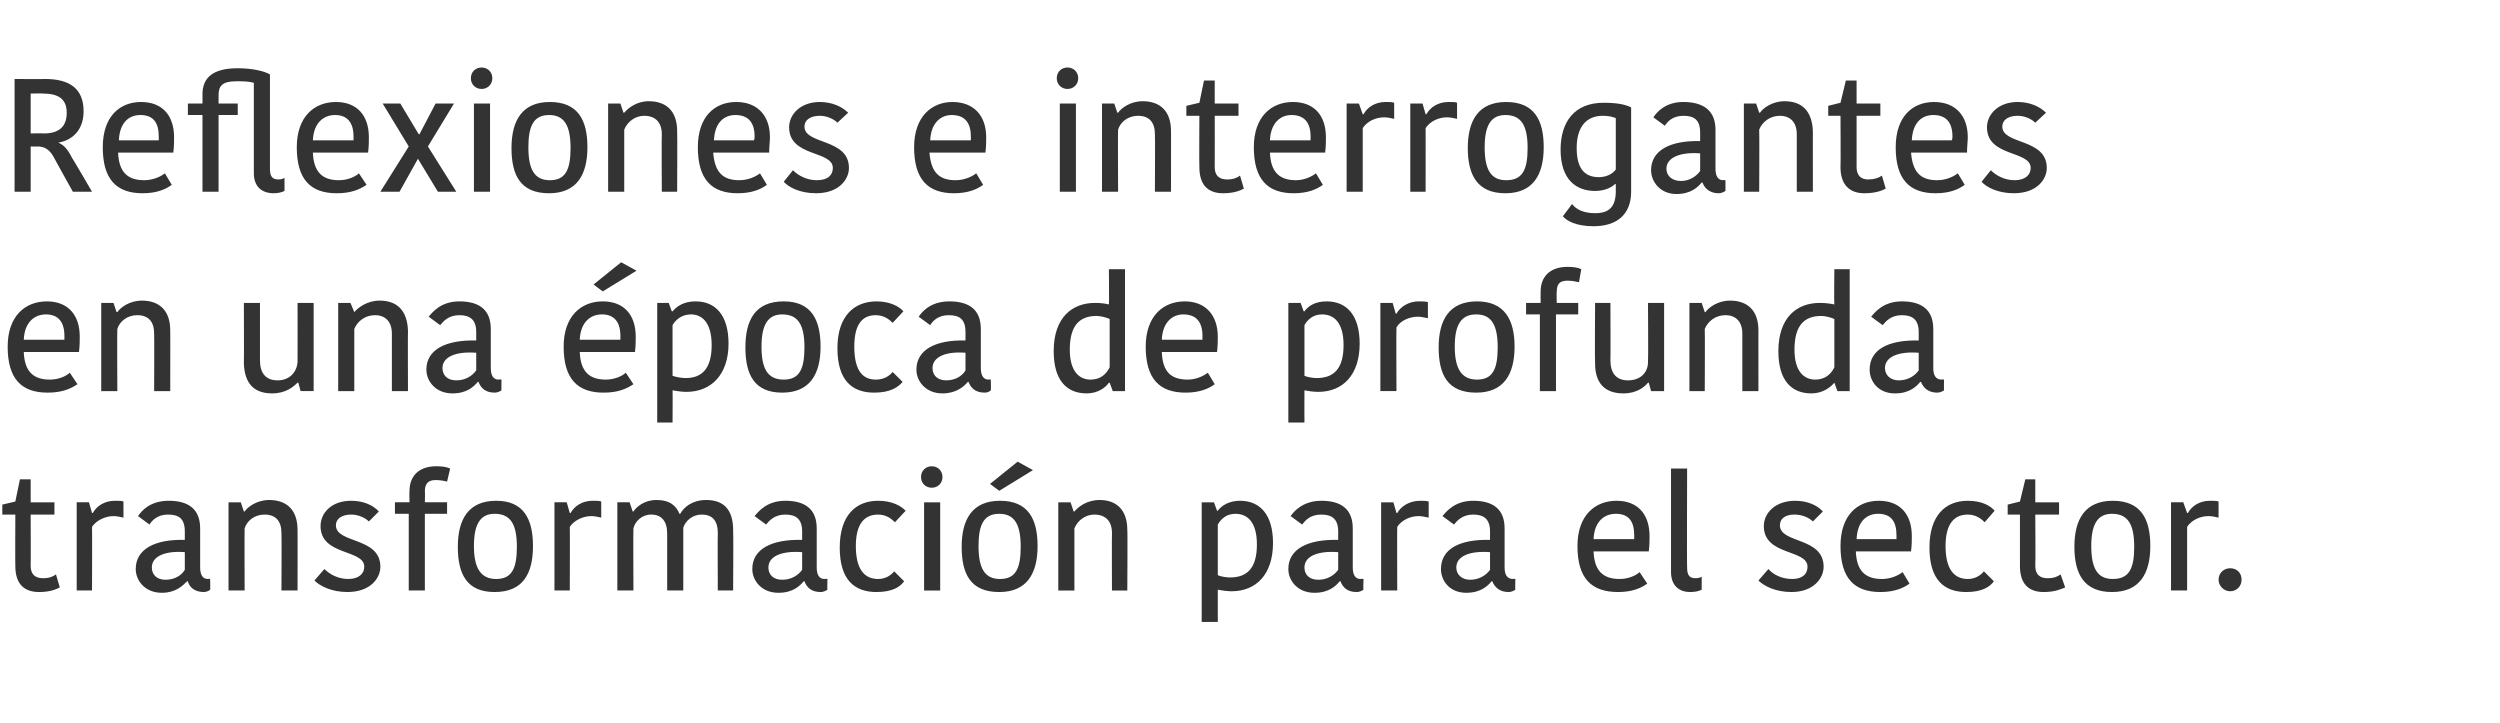
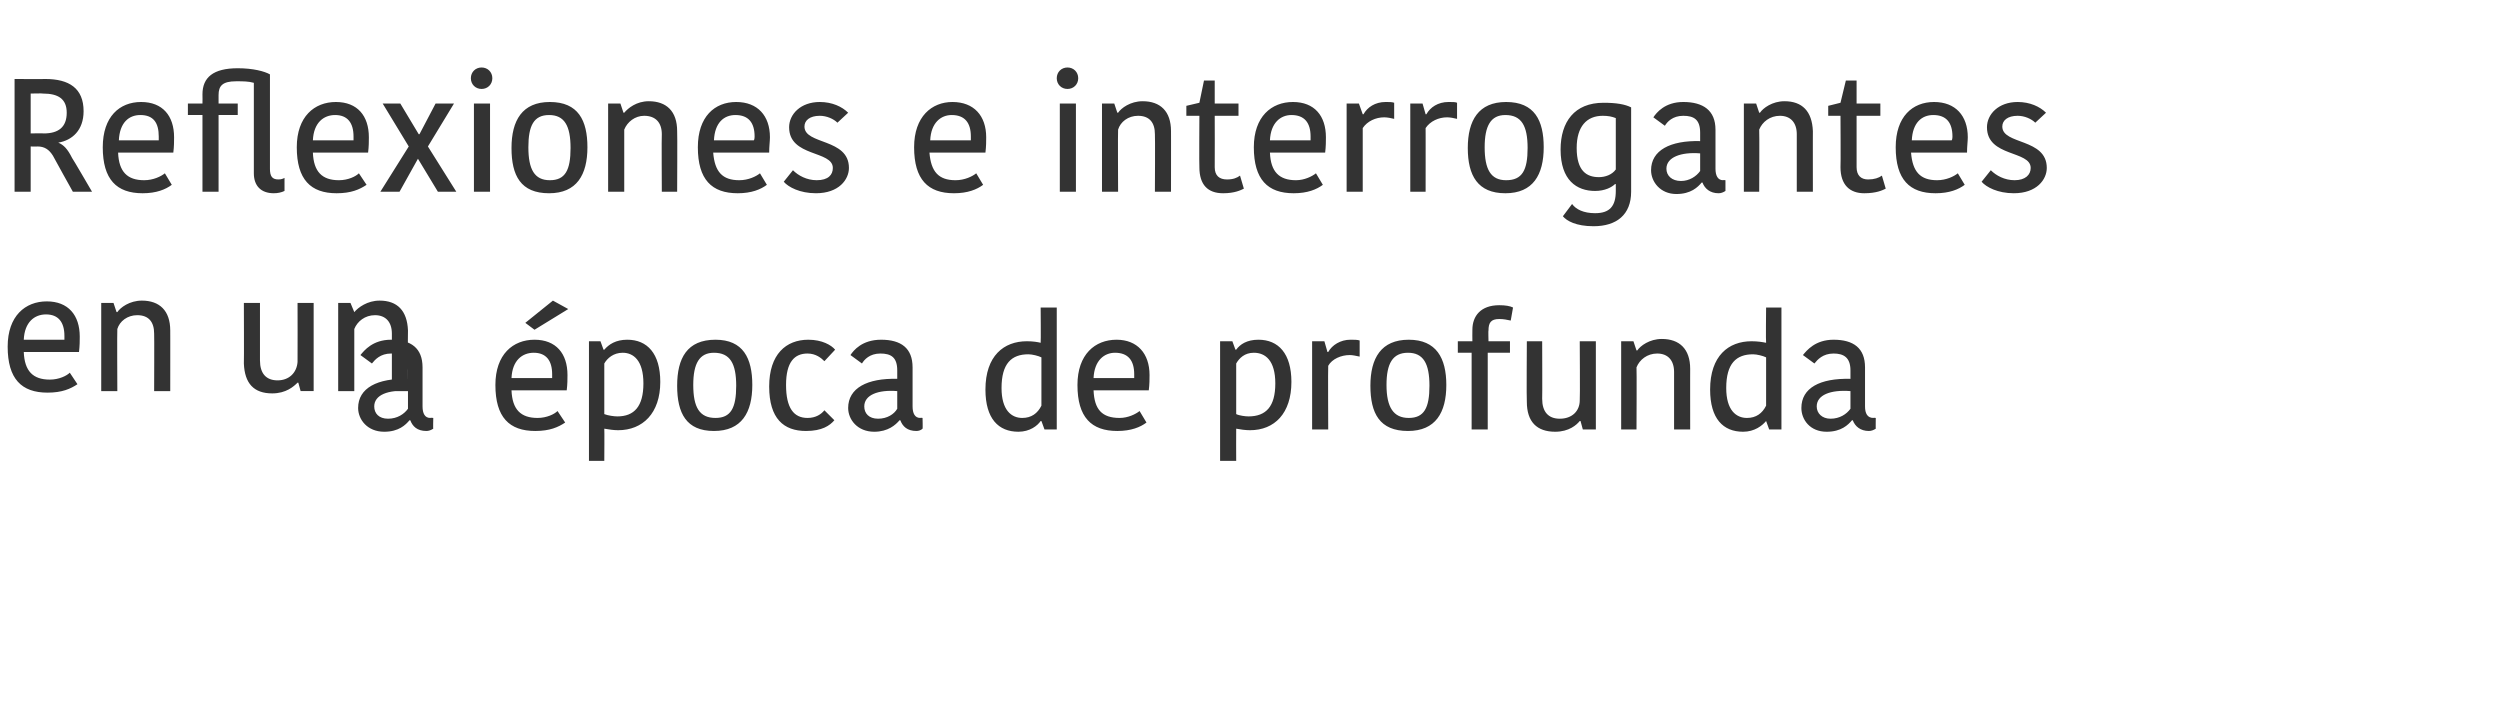
<svg xmlns="http://www.w3.org/2000/svg" version="1.1" width="326px" height="94.3px" viewBox="0 -3 326 94.3" style="top:-3px">
  <desc>Reflexiones e interrogantes en una poca de profunda transformaci n para el sector.</desc>
  <defs />
  <g id="Polygon284215">
-     <path d="m2 70.8c-.03-.01 0-6.7 0-6.7l-1.7 0l0-1.3l1.7-.4l.6-2.9l1.4 0l0 3l3.1 0l0 1.6l-3.1 0c0 0 .03 6.65 0 6.7c0 1.1.6 1.6 1.6 1.6c.8 0 1.3-.2 1.7-.5c0 0 .5 1.7.5 1.7c-.4.2-1.2.6-2.7.6c-2 0-3.1-1.1-3.1-3.4zm14.1-6.3c-.4-.1-.9-.2-1.3-.2c-1 0-2.2.5-2.8 1.4c.03-.03 0 8.3 0 8.3l-2 0l0-11.5l1.6 0l.4 1.4c0 0 .09.01.1 0c.5-.9 1.5-1.6 2.9-1.6c.5 0 .9 0 1.1.1c0 0 0 2.1 0 2.1zm8 4.5c-2.5-.2-4.3.5-4.3 2c0 .9.6 1.6 1.8 1.6c1.2 0 2.1-.6 2.5-1.3c0 0 0-2.3 0-2.3zm2-3.1c0 0 0 5.1 0 5.1c0 .9.3 1.5 1 1.5c.02-.05.3 0 .3 0c0 0 .04 1.44 0 1.4c-.2.2-.6.3-.8.3c-1.2 0-1.9-.6-2.1-1.4c0 0-.1 0-.1 0c-.6.6-1.5 1.5-3.3 1.5c-2.2 0-3.4-1.6-3.4-3.1c0-2.6 2.5-3.9 6.4-3.8c0 0 0-1.1 0-1.1c0-1.7-.8-2.2-2.2-2.2c-1.4 0-2.1.8-2.4 1.3c0 0-1.5-1.1-1.5-1.1c.4-.6 1.5-2 4-2c2.6 0 4.1 1.1 4.1 3.6zm12.7 8.1l-2.1 0c0 0 .04-7.47 0-7.5c0-1.5-.7-2.4-2.2-2.4c-1.3 0-2.3.8-2.6 1.8c-.03.02 0 8.1 0 8.1l-2.1 0l0-11.5l1.6 0l.4 1.2c0 0 .09-.02.1 0c.4-.6 1.6-1.5 3.2-1.5c2.3 0 3.7 1.3 3.7 3.9c.02-.03 0 7.9 0 7.9zm3-8.4c0-1.7 1.4-3.3 4-3.3c1.6 0 2.9.6 3.6 1.4c0 0-1.3 1.3-1.3 1.3c-.5-.5-1.4-.9-2.3-.9c-1.3 0-2 .6-2 1.4c0 2.4 5.8 1.5 5.8 5.4c0 1.5-1.3 3.3-4.3 3.3c-2.1 0-3.6-.8-4.3-1.5c0 0 1.3-1.5 1.3-1.5c.7.7 1.8 1.3 3.1 1.3c1.4 0 2.1-.7 2.1-1.6c0-2.3-5.7-1.4-5.7-5.3zm16.5-5.8c-.4-.1-.9-.2-1.5-.2c-1 0-1.4.5-1.4 1.5c.04-.05 0 1.4 0 1.4l2.9 0l0 1.5l-2.9 0l0 10l-2.1 0l0-10l-1.8 0l0-1.5l1.9 0c0 0-.04-1.47 0-1.5c0-1.8 1.1-3.2 3.5-3.2c.8 0 1.4.1 1.8.3c0 0-.4 1.7-.4 1.7zm6.4 12.7c2 0 2.7-1.3 2.7-4.2c0-2.9-.8-4.3-2.9-4.3c-1.9 0-2.7 1.4-2.7 4.2c0 2.9.9 4.3 2.9 4.3zm-5-4.2c0-3.6 1.4-6 5-6c3.6 0 4.8 2.4 4.8 5.9c0 3.6-1.3 6-5 6c-3.6 0-4.8-2.3-4.8-5.9zm18.7-3.8c-.4-.1-.9-.2-1.3-.2c-1 0-2.2.5-2.8 1.4c.03-.03 0 8.3 0 8.3l-2 0l0-11.5l1.6 0l.4 1.4c0 0 .1.01.1 0c.5-.9 1.5-1.6 2.9-1.6c.5 0 .9 0 1.1.1c0 0 0 2.1 0 2.1zm13.7-2.3c2.3 0 3.5 1.3 3.5 3.9c.05-.01 0 7.9 0 7.9l-2 0c0 0-.03-7.51 0-7.5c0-1.7-.8-2.4-2.1-2.4c-1.2 0-2.1.8-2.4 1.7c-.01 0 0 8.2 0 8.2l-2.1 0c0 0 .01-7.36 0-7.4c0-1.6-.7-2.5-2.1-2.5c-1.2 0-2.1.9-2.3 1.8c-.04.02 0 8.1 0 8.1l-2.1 0l0-11.5l1.6 0l.4 1.2c0 0 .1-.02.1 0c.4-.6 1.4-1.5 3-1.5c1.8 0 2.6.8 3 1.8c0 0 .1 0 .1 0c.5-.9 1.6-1.8 3.4-1.8zm12.5 6.8c-2.6-.2-4.4.5-4.4 2c0 .9.6 1.6 1.8 1.6c1.2 0 2.1-.6 2.6-1.3c0 0 0-2.3 0-2.3zm1.9-3.1c0 0 0 5.1 0 5.1c0 .9.3 1.5 1 1.5c.05-.05.4 0 .4 0c0 0-.04 1.44 0 1.4c-.3.2-.6.3-.9.3c-1.2 0-1.8-.6-2.1-1.4c0 0-.1 0-.1 0c-.5.6-1.4 1.5-3.3 1.5c-2.2 0-3.4-1.6-3.4-3.1c0-2.6 2.5-3.9 6.5-3.8c0 0 0-1.1 0-1.1c0-1.7-.9-2.2-2.2-2.2c-1.4 0-2.1.8-2.5 1.3c0 0-1.5-1.1-1.5-1.1c.5-.6 1.6-2 4-2c2.6 0 4.1 1.1 4.1 3.6zm8-3.6c1.9 0 3 .7 3.6 1.3c0 0-1.4 1.5-1.4 1.5c-.4-.4-1.1-1-2.2-1c-1.7 0-2.9 1.1-2.9 4.1c0 3 1.1 4.3 2.9 4.3c1 0 1.7-.5 2.1-1c0 0 1.3 1.3 1.3 1.3c-.5.7-1.5 1.4-3.6 1.4c-2.9 0-4.8-1.6-4.8-5.8c0-4.2 2.1-6.1 5-6.1zm6 .2l2.1 0l0 11.5l-2.1 0l0-11.5zm1-4.7c.8 0 1.4.6 1.4 1.4c0 .8-.6 1.4-1.4 1.4c-.8 0-1.4-.6-1.4-1.4c0-.8.6-1.4 1.4-1.4zm8.9 14.7c2 0 2.7-1.3 2.7-4.2c0-2.9-.8-4.3-2.8-4.3c-2 0-2.7 1.4-2.7 4.2c0 2.9.8 4.3 2.8 4.3zm-5-4.2c0-3.6 1.4-6 5-6c3.7 0 4.9 2.4 4.9 5.9c0 3.6-1.4 6-5 6c-3.7 0-4.9-2.3-4.9-5.9zm4.9-7.3l-1.2-.9l3.6-2.9l2 1.1l-4.4 2.7zm16.7 13l-2 0c0 0-.03-7.47 0-7.5c0-1.5-.8-2.4-2.3-2.4c-1.2 0-2.2.8-2.6 1.8c0 .02 0 8.1 0 8.1l-2.1 0l0-11.5l1.6 0l.4 1.2c0 0 .12-.02.1 0c.5-.6 1.6-1.5 3.3-1.5c2.2 0 3.6 1.3 3.6 3.9c.05-.03 0 7.9 0 7.9zm13.6.1c-.6 0-1.2-.1-1.8-.2c-.01 0 0 4.2 0 4.2l-2.1 0l0-15.6l1.6 0l.4 1.1c0 0 .09.01.1 0c.5-.7 1.5-1.3 2.9-1.3c2.6 0 4.3 1.8 4.3 5.5c0 4.1-2.2 6.3-5.4 6.3zm-.2-1.8c2.3 0 3.5-1.3 3.5-4.3c0-3-1.3-4-2.8-4c-1.2 0-1.9.7-2.3 1.4c0 0 0 6.6 0 6.6c.4.2 1.2.3 1.6.3zm14.1-3.3c-2.6-.2-4.4.5-4.4 2c0 .9.6 1.6 1.8 1.6c1.2 0 2.1-.6 2.6-1.3c0 0 0-2.3 0-2.3zm1.9-3.1c0 0 0 5.1 0 5.1c0 .9.3 1.5 1 1.5c.04-.05.4 0 .4 0c0 0-.05 1.44 0 1.4c-.3.2-.6.3-.9.3c-1.2 0-1.8-.6-2.1-1.4c0 0-.1 0-.1 0c-.5.6-1.4 1.5-3.3 1.5c-2.2 0-3.4-1.6-3.4-3.1c0-2.6 2.5-3.9 6.5-3.8c0 0 0-1.1 0-1.1c0-1.7-.9-2.2-2.2-2.2c-1.5 0-2.1.8-2.5 1.3c0 0-1.5-1.1-1.5-1.1c.4-.6 1.6-2 4-2c2.6 0 4.1 1.1 4.1 3.6zm9.9-1.4c-.5-.1-.9-.2-1.3-.2c-1.1 0-2.2.5-2.8 1.4c-.03-.03 0 8.3 0 8.3l-2.1 0l0-11.5l1.6 0l.4 1.4c0 0 .13.01.1 0c.5-.9 1.6-1.6 3-1.6c.4 0 .8 0 1.1.1c0 0 0 2.1 0 2.1zm8 4.5c-2.6-.2-4.4.5-4.4 2c0 .9.7 1.6 1.8 1.6c1.2 0 2.1-.6 2.6-1.3c0 0 0-2.3 0-2.3zm1.9-3.1c0 0 0 5.1 0 5.1c0 .9.3 1.5 1.1 1.5c-.04-.05.3 0 .3 0c0 0-.03 1.44 0 1.4c-.3.2-.6.3-.9.3c-1.1 0-1.8-.6-2.1-1.4c0 0-.1 0-.1 0c-.5.6-1.4 1.5-3.3 1.5c-2.2 0-3.3-1.6-3.3-3.1c0-2.6 2.4-3.9 6.4-3.8c0 0 0-1.1 0-1.1c0-1.7-.9-2.2-2.2-2.2c-1.4 0-2.1.8-2.5 1.3c0 0-1.5-1.1-1.5-1.1c.5-.6 1.6-2 4-2c2.6 0 4.1 1.1 4.1 3.6zm18.6 7.2c-.8.6-2 1.1-3.8 1.1c-3.5 0-5.3-1.8-5.3-6c0-4 2.3-5.9 5.1-5.9c2.8 0 4.3 1.8 4.3 4.6c0 .5 0 1.2-.1 2c0 0-7.2 0-7.2 0c.1 2.5 1.2 3.6 3.4 3.6c1.2 0 2.2-.5 2.6-.9c0 0 1 1.5 1 1.5zm-7-5.8c0 0 5.3 0 5.3 0c0-.1 0-.5 0-.5c0-1.8-.7-2.8-2.4-2.8c-1.5 0-2.8 1-2.9 3.3zm12.2-9.2c0 0-.04 12.95 0 12.9c0 1 .3 1.4 1.1 1.4c.4 0 .6-.1.8-.2c0 0 0 1.7 0 1.7c-.4.2-.9.3-1.5.3c-1.6 0-2.5-1-2.5-2.6c0-.01 0-13.5 0-13.5l2.1 0zm10 7.5c0-1.7 1.5-3.3 4.1-3.3c1.6 0 2.9.6 3.6 1.4c0 0-1.3 1.3-1.3 1.3c-.5-.5-1.4-.9-2.4-.9c-1.3 0-1.9.6-1.9 1.4c0 2.4 5.7 1.5 5.7 5.4c0 1.5-1.3 3.3-4.2 3.3c-2.1 0-3.6-.8-4.3-1.5c0 0 1.3-1.5 1.3-1.5c.6.7 1.7 1.3 3.1 1.3c1.4 0 2-.7 2-1.6c0-2.3-5.7-1.4-5.7-5.3zm19 7.5c-.8.6-2 1.1-3.8 1.1c-3.4 0-5.2-1.8-5.2-6c0-4 2.2-5.9 5-5.9c2.8 0 4.3 1.8 4.3 4.6c0 .5 0 1.2-.1 2c0 0-7.2 0-7.2 0c.1 2.5 1.2 3.6 3.4 3.6c1.2 0 2.2-.5 2.7-.9c0 0 .9 1.5.9 1.5zm-6.9-5.8c0 0 5.2 0 5.2 0c0-.1 0-.5 0-.5c0-1.8-.7-2.8-2.4-2.8c-1.5 0-2.7 1-2.8 3.3zm14.5-5c1.9 0 3 .7 3.5 1.3c0 0-1.3 1.5-1.3 1.5c-.4-.4-1.1-1-2.2-1c-1.7 0-2.9 1.1-2.9 4.1c0 3 1.1 4.3 2.9 4.3c1 0 1.7-.5 2.1-1c0 0 1.3 1.3 1.3 1.3c-.5.7-1.5 1.4-3.6 1.4c-2.9 0-4.8-1.6-4.8-5.8c0-4.2 2.1-6.1 5-6.1zm6.8 8.5c-.01-.01 0-6.7 0-6.7l-1.6 0l0-1.3l1.6-.4l.7-2.9l1.3 0l0 3l3.1 0l0 1.6l-3.1 0c0 0 .05 6.65 0 6.7c0 1.1.6 1.6 1.6 1.6c.8 0 1.3-.2 1.7-.5c0 0 .6 1.7.6 1.7c-.5.2-1.3.6-2.8.6c-2 0-3.1-1.1-3.1-3.4zm12.1 1.7c2.1 0 2.8-1.3 2.8-4.2c0-2.9-.8-4.3-2.9-4.3c-1.9 0-2.7 1.4-2.7 4.2c0 2.9.8 4.3 2.8 4.3zm-5-4.2c0-3.6 1.4-6 5-6c3.7 0 4.9 2.4 4.9 5.9c0 3.6-1.4 6-5 6c-3.6 0-4.9-2.3-4.9-5.9zm18.8-3.8c-.4-.1-.9-.2-1.3-.2c-1.1 0-2.2.5-2.8 1.4c0-.03 0 8.3 0 8.3l-2.1 0l0-11.5l1.6 0l.5 1.4c0 0 .07.01.1 0c.5-.9 1.5-1.6 2.9-1.6c.5 0 .8 0 1.1.1c0 0 0 2.1 0 2.1zm1.5 6.6c.9 0 1.5.6 1.5 1.5c0 .8-.6 1.5-1.5 1.5c-.8 0-1.5-.7-1.5-1.5c0-.9.7-1.5 1.5-1.5z" stroke="none" fill="#333333" />
-   </g>
+     </g>
  <g id="Polygon284214">
-     <path d="m10.1 47.1c-.9.6-2 1.1-3.9 1.1c-3.4 0-5.2-1.8-5.2-6c0-4 2.3-5.9 5.1-5.9c2.8 0 4.3 1.8 4.3 4.6c0 .5 0 1.2-.1 2c0 0-7.2 0-7.2 0c.1 2.5 1.2 3.6 3.4 3.6c1.2 0 2.2-.5 2.6-.9c0 0 1 1.5 1 1.5zm-7-5.8c0 0 5.3 0 5.3 0c0-.1 0-.5 0-.5c0-1.8-.8-2.8-2.4-2.8c-1.5 0-2.8 1-2.9 3.3zm19.1 6.7l-2.1 0c0 0 .03-7.47 0-7.5c0-1.5-.7-2.4-2.2-2.4c-1.3 0-2.3.8-2.6 1.8c-.04.02 0 8.1 0 8.1l-2.1 0l0-11.5l1.6 0l.4 1.2c0 0 .08-.02.1 0c.4-.6 1.6-1.5 3.2-1.5c2.3 0 3.7 1.3 3.7 3.9c.01-.03 0 7.9 0 7.9zm9.6-11.5l2.1 0c0 0 0 7.52 0 7.5c0 1.7.8 2.6 2.3 2.6c1.5 0 2.5-1 2.6-2.4c.02-.01 0-7.7 0-7.7l2.1 0l0 11.5l-1.7 0l-.3-1.1c0 0-.12-.01-.1 0c-.5.5-1.5 1.4-3.3 1.4c-2.4 0-3.6-1.3-3.7-3.9c.03-.05 0-7.9 0-7.9zm21.4 11.5l-2.1 0c0 0-.01-7.47 0-7.5c0-1.5-.8-2.4-2.2-2.4c-1.3 0-2.3.8-2.7 1.8c.01.02 0 8.1 0 8.1l-2.1 0l0-11.5l1.6 0l.5 1.2c0 0 .04-.02 0 0c.5-.6 1.7-1.5 3.3-1.5c2.3 0 3.6 1.3 3.7 3.9c-.03-.03 0 7.9 0 7.9zm8.9-5c-2.6-.2-4.4.5-4.4 2c0 .9.6 1.6 1.8 1.6c1.2 0 2.1-.6 2.6-1.3c0 0 0-2.3 0-2.3zm1.9-3.1c0 0 0 5.1 0 5.1c0 .9.3 1.5 1 1.5c.04-.05.4 0 .4 0c0 0-.04 1.44 0 1.4c-.3.2-.6.3-.9.3c-1.2 0-1.8-.6-2.1-1.4c0 0-.1 0-.1 0c-.5.6-1.4 1.5-3.3 1.5c-2.2 0-3.4-1.6-3.4-3.1c0-2.6 2.5-3.9 6.5-3.8c0 0 0-1.1 0-1.1c0-1.7-.9-2.2-2.2-2.2c-1.4 0-2.1.8-2.5 1.3c0 0-1.5-1.1-1.5-1.1c.5-.6 1.6-2 4-2c2.6 0 4.1 1.1 4.1 3.6zm18.6 7.2c-.9.6-2 1.1-3.9 1.1c-3.4 0-5.2-1.8-5.2-6c0-4 2.3-5.9 5.1-5.9c2.8 0 4.3 1.8 4.3 4.6c0 .5 0 1.2-.1 2c0 0-7.2 0-7.2 0c.1 2.5 1.2 3.6 3.4 3.6c1.2 0 2.2-.5 2.6-.9c0 0 1 1.5 1 1.5zm-7-5.8c0 0 5.3 0 5.3 0c0-.1 0-.5 0-.5c0-1.8-.8-2.8-2.4-2.8c-1.5 0-2.8 1-2.9 3.3zm3-6.3l-1.2-.9l3.6-2.9l2 1.1l-4.4 2.7zm10.9 13.1c-.6 0-1.2-.1-1.8-.2c.03 0 0 4.2 0 4.2l-2 0l0-15.6l1.5 0l.4 1.1c0 0 .13.01.1 0c.6-.7 1.5-1.3 3-1.3c2.6 0 4.3 1.8 4.3 5.5c0 4.1-2.3 6.3-5.5 6.3zm-.1-1.8c2.2 0 3.4-1.3 3.4-4.3c0-3-1.3-4-2.7-4c-1.2 0-2 .7-2.4 1.4c0 0 0 6.6 0 6.6c.5.2 1.3.3 1.7.3zm12.8.2c2 0 2.7-1.3 2.7-4.2c0-2.9-.8-4.3-2.9-4.3c-1.9 0-2.7 1.4-2.7 4.2c0 2.9.8 4.3 2.9 4.3zm-5-4.2c0-3.6 1.3-6 5-6c3.6 0 4.8 2.4 4.8 5.9c0 3.6-1.4 6-5 6c-3.6 0-4.8-2.3-4.8-5.9zm17.1-6c1.8 0 3 .7 3.5 1.3c0 0-1.4 1.5-1.4 1.5c-.4-.4-1.1-1-2.2-1c-1.7 0-2.8 1.1-2.8 4.1c0 3 1 4.3 2.8 4.3c1.1 0 1.8-.5 2.2-1c0 0 1.3 1.3 1.3 1.3c-.6.7-1.6 1.4-3.7 1.4c-2.9 0-4.8-1.6-4.8-5.8c0-4.2 2.2-6.1 5.1-6.1zm11.6 6.7c-2.5-.2-4.3.5-4.3 2c0 .9.6 1.6 1.8 1.6c1.2 0 2.1-.6 2.5-1.3c0 0 0-2.3 0-2.3zm2-3.1c0 0 0 5.1 0 5.1c0 .9.3 1.5 1 1.5c.03-.05.3 0 .3 0c0 0 .04 1.44 0 1.4c-.2.2-.5.3-.8.3c-1.2 0-1.8-.6-2.1-1.4c0 0-.1 0-.1 0c-.5.6-1.5 1.5-3.3 1.5c-2.2 0-3.4-1.6-3.4-3.1c0-2.6 2.5-3.9 6.4-3.8c0 0 0-1.1 0-1.1c0-1.7-.8-2.2-2.2-2.2c-1.4 0-2.1.8-2.4 1.3c0 0-1.5-1.1-1.5-1.1c.4-.6 1.5-2 4-2c2.6 0 4.1 1.1 4.1 3.6zm16.7-7.8l2.1 0l0 15.9l-1.6 0l-.4-1.1c0 0-.06.04-.1 0c-.4.6-1.4 1.4-2.9 1.4c-2.6 0-4.3-1.7-4.3-5.5c0-4.4 2.4-6.3 5.4-6.3c.8 0 1.4.1 1.8.2c.04-.01 0-4.6 0-4.6zm.1 12.8c0 0 0-6.3 0-6.3c-.4-.2-1.2-.4-1.7-.4c-2.2 0-3.5 1.2-3.5 4.4c0 2.9 1.3 3.9 2.7 3.9c1.2 0 2-.6 2.5-1.6zm13.7 2.2c-.8.6-2 1.1-3.8 1.1c-3.4 0-5.2-1.8-5.2-6c0-4 2.3-5.9 5.1-5.9c2.7 0 4.3 1.8 4.3 4.6c0 .5 0 1.2-.1 2c0 0-7.2 0-7.2 0c.1 2.5 1.1 3.6 3.4 3.6c1.1 0 2.1-.5 2.6-.9c0 0 .9 1.5.9 1.5zm-6.9-5.8c0 0 5.3 0 5.3 0c0-.1 0-.5 0-.5c0-1.8-.8-2.8-2.5-2.8c-1.4 0-2.7 1-2.8 3.3zm20.4 6.8c-.6 0-1.3-.1-1.8-.2c-.02 0 0 4.2 0 4.2l-2.1 0l0-15.6l1.6 0l.4 1.1c0 0 .08.01.1 0c.5-.7 1.4-1.3 2.9-1.3c2.6 0 4.3 1.8 4.3 5.5c0 4.1-2.2 6.3-5.4 6.3zm-.2-1.8c2.3 0 3.5-1.3 3.5-4.3c0-3-1.3-4-2.8-4c-1.2 0-1.9.7-2.3 1.4c0 0 0 6.6 0 6.6c.4.2 1.2.3 1.6.3zm14.5-7.8c-.5-.1-.9-.2-1.3-.2c-1.1 0-2.3.5-2.8 1.4c-.04-.03 0 8.3 0 8.3l-2.1 0l0-11.5l1.6 0l.4 1.4c0 0 .12.01.1 0c.5-.9 1.6-1.6 2.9-1.6c.5 0 .9 0 1.2.1c0 0 0 2.1 0 2.1zm6.4 8c2 0 2.7-1.3 2.7-4.2c0-2.9-.8-4.3-2.8-4.3c-2 0-2.8 1.4-2.8 4.2c0 2.9.9 4.3 2.9 4.3zm-5-4.2c0-3.6 1.4-6 5-6c3.6 0 4.9 2.4 4.9 5.9c0 3.6-1.4 6-5 6c-3.7 0-4.9-2.3-4.9-5.9zm18.3-8.5c-.5-.1-.9-.2-1.5-.2c-1.1 0-1.4.5-1.4 1.5c-.04-.05 0 1.4 0 1.4l2.8 0l0 1.5l-2.9 0l0 10l-2.1 0l0-10l-1.8 0l0-1.5l1.9 0c0 0-.02-1.47 0-1.5c0-1.8 1.1-3.2 3.5-3.2c.8 0 1.4.1 1.8.3c0 0-.3 1.7-.3 1.7zm2.1 2.7l2 0c0 0 .03 7.52 0 7.5c0 1.7.8 2.6 2.3 2.6c1.6 0 2.6-1 2.6-2.4c.05-.01 0-7.7 0-7.7l2.1 0l0 11.5l-1.7 0l-.3-1.1c0 0-.1-.01-.1 0c-.4.5-1.4 1.4-3.2 1.4c-2.4 0-3.7-1.3-3.7-3.9c-.05-.05 0-7.9 0-7.9zm21.3 11.5l-2.1 0c0 0 .01-7.47 0-7.5c0-1.5-.8-2.4-2.2-2.4c-1.3 0-2.3.8-2.7 1.8c.04.02 0 8.1 0 8.1l-2 0l0-11.5l1.6 0l.4 1.2c0 0 .06-.02.1 0c.4-.6 1.6-1.5 3.2-1.5c2.3 0 3.7 1.3 3.7 3.9c-.01-.03 0 7.9 0 7.9zm9.9-15.9l2 0l0 15.9l-1.6 0l-.4-1.1c0 0-.05.04 0 0c-.5.6-1.5 1.4-3 1.4c-2.6 0-4.3-1.7-4.3-5.5c0-4.4 2.4-6.3 5.4-6.3c.8 0 1.4.1 1.9.2c-.05-.01 0-4.6 0-4.6zm0 12.8c0 0 0-6.3 0-6.3c-.4-.2-1.2-.4-1.7-.4c-2.2 0-3.5 1.2-3.5 4.4c0 2.9 1.3 3.9 2.7 3.9c1.2 0 2-.6 2.5-1.6zm11-1.9c-2.6-.2-4.4.5-4.4 2c0 .9.7 1.6 1.8 1.6c1.2 0 2.1-.6 2.6-1.3c0 0 0-2.3 0-2.3zm1.9-3.1c0 0 0 5.1 0 5.1c0 .9.3 1.5 1.1 1.5c-.04-.05.3 0 .3 0c0 0-.02 1.44 0 1.4c-.3.2-.6.3-.9.3c-1.1 0-1.8-.6-2.1-1.4c0 0-.1 0-.1 0c-.5.6-1.4 1.5-3.3 1.5c-2.2 0-3.3-1.6-3.3-3.1c0-2.6 2.4-3.9 6.4-3.8c0 0 0-1.1 0-1.1c0-1.7-.9-2.2-2.2-2.2c-1.4 0-2.1.8-2.5 1.3c0 0-1.5-1.1-1.5-1.1c.5-.6 1.6-2 4-2c2.6 0 4.1 1.1 4.1 3.6z" stroke="none" fill="#333333" />
+     <path d="m10.1 47.1c-.9.6-2 1.1-3.9 1.1c-3.4 0-5.2-1.8-5.2-6c0-4 2.3-5.9 5.1-5.9c2.8 0 4.3 1.8 4.3 4.6c0 .5 0 1.2-.1 2c0 0-7.2 0-7.2 0c.1 2.5 1.2 3.6 3.4 3.6c1.2 0 2.2-.5 2.6-.9c0 0 1 1.5 1 1.5zm-7-5.8c0 0 5.3 0 5.3 0c0-.1 0-.5 0-.5c0-1.8-.8-2.8-2.4-2.8c-1.5 0-2.8 1-2.9 3.3zm19.1 6.7l-2.1 0c0 0 .03-7.47 0-7.5c0-1.5-.7-2.4-2.2-2.4c-1.3 0-2.3.8-2.6 1.8c-.04.02 0 8.1 0 8.1l-2.1 0l0-11.5l1.6 0l.4 1.2c0 0 .08-.02.1 0c.4-.6 1.6-1.5 3.2-1.5c2.3 0 3.7 1.3 3.7 3.9c.01-.03 0 7.9 0 7.9zm9.6-11.5l2.1 0c0 0 0 7.52 0 7.5c0 1.7.8 2.6 2.3 2.6c1.5 0 2.5-1 2.6-2.4c.02-.01 0-7.7 0-7.7l2.1 0l0 11.5l-1.7 0l-.3-1.1c0 0-.12-.01-.1 0c-.5.5-1.5 1.4-3.3 1.4c-2.4 0-3.6-1.3-3.7-3.9c.03-.05 0-7.9 0-7.9zm21.4 11.5l-2.1 0c0 0-.01-7.47 0-7.5c0-1.5-.8-2.4-2.2-2.4c-1.3 0-2.3.8-2.7 1.8c.01.02 0 8.1 0 8.1l-2.1 0l0-11.5l1.6 0l.5 1.2c0 0 .04-.02 0 0c.5-.6 1.7-1.5 3.3-1.5c2.3 0 3.6 1.3 3.7 3.9c-.03-.03 0 7.9 0 7.9zc-2.6-.2-4.4.5-4.4 2c0 .9.6 1.6 1.8 1.6c1.2 0 2.1-.6 2.6-1.3c0 0 0-2.3 0-2.3zm1.9-3.1c0 0 0 5.1 0 5.1c0 .9.3 1.5 1 1.5c.04-.05.4 0 .4 0c0 0-.04 1.44 0 1.4c-.3.2-.6.3-.9.3c-1.2 0-1.8-.6-2.1-1.4c0 0-.1 0-.1 0c-.5.6-1.4 1.5-3.3 1.5c-2.2 0-3.4-1.6-3.4-3.1c0-2.6 2.5-3.9 6.5-3.8c0 0 0-1.1 0-1.1c0-1.7-.9-2.2-2.2-2.2c-1.4 0-2.1.8-2.5 1.3c0 0-1.5-1.1-1.5-1.1c.5-.6 1.6-2 4-2c2.6 0 4.1 1.1 4.1 3.6zm18.6 7.2c-.9.6-2 1.1-3.9 1.1c-3.4 0-5.2-1.8-5.2-6c0-4 2.3-5.9 5.1-5.9c2.8 0 4.3 1.8 4.3 4.6c0 .5 0 1.2-.1 2c0 0-7.2 0-7.2 0c.1 2.5 1.2 3.6 3.4 3.6c1.2 0 2.2-.5 2.6-.9c0 0 1 1.5 1 1.5zm-7-5.8c0 0 5.3 0 5.3 0c0-.1 0-.5 0-.5c0-1.8-.8-2.8-2.4-2.8c-1.5 0-2.8 1-2.9 3.3zm3-6.3l-1.2-.9l3.6-2.9l2 1.1l-4.4 2.7zm10.9 13.1c-.6 0-1.2-.1-1.8-.2c.03 0 0 4.2 0 4.2l-2 0l0-15.6l1.5 0l.4 1.1c0 0 .13.01.1 0c.6-.7 1.5-1.3 3-1.3c2.6 0 4.3 1.8 4.3 5.5c0 4.1-2.3 6.3-5.5 6.3zm-.1-1.8c2.2 0 3.4-1.3 3.4-4.3c0-3-1.3-4-2.7-4c-1.2 0-2 .7-2.4 1.4c0 0 0 6.6 0 6.6c.5.2 1.3.3 1.7.3zm12.8.2c2 0 2.7-1.3 2.7-4.2c0-2.9-.8-4.3-2.9-4.3c-1.9 0-2.7 1.4-2.7 4.2c0 2.9.8 4.3 2.9 4.3zm-5-4.2c0-3.6 1.3-6 5-6c3.6 0 4.8 2.4 4.8 5.9c0 3.6-1.4 6-5 6c-3.6 0-4.8-2.3-4.8-5.9zm17.1-6c1.8 0 3 .7 3.5 1.3c0 0-1.4 1.5-1.4 1.5c-.4-.4-1.1-1-2.2-1c-1.7 0-2.8 1.1-2.8 4.1c0 3 1 4.3 2.8 4.3c1.1 0 1.8-.5 2.2-1c0 0 1.3 1.3 1.3 1.3c-.6.7-1.6 1.4-3.7 1.4c-2.9 0-4.8-1.6-4.8-5.8c0-4.2 2.2-6.1 5.1-6.1zm11.6 6.7c-2.5-.2-4.3.5-4.3 2c0 .9.6 1.6 1.8 1.6c1.2 0 2.1-.6 2.5-1.3c0 0 0-2.3 0-2.3zm2-3.1c0 0 0 5.1 0 5.1c0 .9.3 1.5 1 1.5c.03-.05.3 0 .3 0c0 0 .04 1.44 0 1.4c-.2.2-.5.3-.8.3c-1.2 0-1.8-.6-2.1-1.4c0 0-.1 0-.1 0c-.5.6-1.5 1.5-3.3 1.5c-2.2 0-3.4-1.6-3.4-3.1c0-2.6 2.5-3.9 6.4-3.8c0 0 0-1.1 0-1.1c0-1.7-.8-2.2-2.2-2.2c-1.4 0-2.1.8-2.4 1.3c0 0-1.5-1.1-1.5-1.1c.4-.6 1.5-2 4-2c2.6 0 4.1 1.1 4.1 3.6zm16.7-7.8l2.1 0l0 15.9l-1.6 0l-.4-1.1c0 0-.06.04-.1 0c-.4.6-1.4 1.4-2.9 1.4c-2.6 0-4.3-1.7-4.3-5.5c0-4.4 2.4-6.3 5.4-6.3c.8 0 1.4.1 1.8.2c.04-.01 0-4.6 0-4.6zm.1 12.8c0 0 0-6.3 0-6.3c-.4-.2-1.2-.4-1.7-.4c-2.2 0-3.5 1.2-3.5 4.4c0 2.9 1.3 3.9 2.7 3.9c1.2 0 2-.6 2.5-1.6zm13.7 2.2c-.8.6-2 1.1-3.8 1.1c-3.4 0-5.2-1.8-5.2-6c0-4 2.3-5.9 5.1-5.9c2.7 0 4.3 1.8 4.3 4.6c0 .5 0 1.2-.1 2c0 0-7.2 0-7.2 0c.1 2.5 1.1 3.6 3.4 3.6c1.1 0 2.1-.5 2.6-.9c0 0 .9 1.5.9 1.5zm-6.9-5.8c0 0 5.3 0 5.3 0c0-.1 0-.5 0-.5c0-1.8-.8-2.8-2.5-2.8c-1.4 0-2.7 1-2.8 3.3zm20.4 6.8c-.6 0-1.3-.1-1.8-.2c-.02 0 0 4.2 0 4.2l-2.1 0l0-15.6l1.6 0l.4 1.1c0 0 .08.01.1 0c.5-.7 1.4-1.3 2.9-1.3c2.6 0 4.3 1.8 4.3 5.5c0 4.1-2.2 6.3-5.4 6.3zm-.2-1.8c2.3 0 3.5-1.3 3.5-4.3c0-3-1.3-4-2.8-4c-1.2 0-1.9.7-2.3 1.4c0 0 0 6.6 0 6.6c.4.2 1.2.3 1.6.3zm14.5-7.8c-.5-.1-.9-.2-1.3-.2c-1.1 0-2.3.5-2.8 1.4c-.04-.03 0 8.3 0 8.3l-2.1 0l0-11.5l1.6 0l.4 1.4c0 0 .12.01.1 0c.5-.9 1.6-1.6 2.9-1.6c.5 0 .9 0 1.2.1c0 0 0 2.1 0 2.1zm6.4 8c2 0 2.7-1.3 2.7-4.2c0-2.9-.8-4.3-2.8-4.3c-2 0-2.8 1.4-2.8 4.2c0 2.9.9 4.3 2.9 4.3zm-5-4.2c0-3.6 1.4-6 5-6c3.6 0 4.9 2.4 4.9 5.9c0 3.6-1.4 6-5 6c-3.7 0-4.9-2.3-4.9-5.9zm18.3-8.5c-.5-.1-.9-.2-1.5-.2c-1.1 0-1.4.5-1.4 1.5c-.04-.05 0 1.4 0 1.4l2.8 0l0 1.5l-2.9 0l0 10l-2.1 0l0-10l-1.8 0l0-1.5l1.9 0c0 0-.02-1.47 0-1.5c0-1.8 1.1-3.2 3.5-3.2c.8 0 1.4.1 1.8.3c0 0-.3 1.7-.3 1.7zm2.1 2.7l2 0c0 0 .03 7.52 0 7.5c0 1.7.8 2.6 2.3 2.6c1.6 0 2.6-1 2.6-2.4c.05-.01 0-7.7 0-7.7l2.1 0l0 11.5l-1.7 0l-.3-1.1c0 0-.1-.01-.1 0c-.4.5-1.4 1.4-3.2 1.4c-2.4 0-3.7-1.3-3.7-3.9c-.05-.05 0-7.9 0-7.9zm21.3 11.5l-2.1 0c0 0 .01-7.47 0-7.5c0-1.5-.8-2.4-2.2-2.4c-1.3 0-2.3.8-2.7 1.8c.04.02 0 8.1 0 8.1l-2 0l0-11.5l1.6 0l.4 1.2c0 0 .06-.02.1 0c.4-.6 1.6-1.5 3.2-1.5c2.3 0 3.7 1.3 3.7 3.9c-.01-.03 0 7.9 0 7.9zm9.9-15.9l2 0l0 15.9l-1.6 0l-.4-1.1c0 0-.05.04 0 0c-.5.6-1.5 1.4-3 1.4c-2.6 0-4.3-1.7-4.3-5.5c0-4.4 2.4-6.3 5.4-6.3c.8 0 1.4.1 1.9.2c-.05-.01 0-4.6 0-4.6zm0 12.8c0 0 0-6.3 0-6.3c-.4-.2-1.2-.4-1.7-.4c-2.2 0-3.5 1.2-3.5 4.4c0 2.9 1.3 3.9 2.7 3.9c1.2 0 2-.6 2.5-1.6zm11-1.9c-2.6-.2-4.4.5-4.4 2c0 .9.7 1.6 1.8 1.6c1.2 0 2.1-.6 2.6-1.3c0 0 0-2.3 0-2.3zm1.9-3.1c0 0 0 5.1 0 5.1c0 .9.3 1.5 1.1 1.5c-.04-.05.3 0 .3 0c0 0-.02 1.44 0 1.4c-.3.2-.6.3-.9.3c-1.1 0-1.8-.6-2.1-1.4c0 0-.1 0-.1 0c-.5.6-1.4 1.5-3.3 1.5c-2.2 0-3.3-1.6-3.3-3.1c0-2.6 2.4-3.9 6.4-3.8c0 0 0-1.1 0-1.1c0-1.7-.9-2.2-2.2-2.2c-1.4 0-2.1.8-2.5 1.3c0 0-1.5-1.1-1.5-1.1c.5-.6 1.6-2 4-2c2.6 0 4.1 1.1 4.1 3.6z" stroke="none" fill="#333333" />
  </g>
  <g id="Polygon284213">
    <path d="m5.9 7.3c3.1 0 5 1.2 5 4.2c0 2.5-1.5 3.8-3.3 4.1c0 0 0 0 0 0c.7.3 1.2.8 1.8 2c.05.02 2.6 4.4 2.6 4.4l-2.5 0c0 0-2.61-4.68-2.6-4.7c-.5-.8-1.1-1.2-2-1.2c-.03.03-.9 0-.9 0l0 5.9l-2.1 0l0-14.7c0 0 4.02.03 4 0zm-1.9 7.1c0 0 1.71-.04 1.7 0c1.9 0 3-.8 3-2.7c0-1.8-1.1-2.5-3.1-2.5c.03-.04-1.6 0-1.6 0l0 5.2zm18.4 6.7c-.8.6-2 1.1-3.8 1.1c-3.4 0-5.2-1.8-5.2-6c0-4 2.2-5.9 5-5.9c2.8 0 4.3 1.8 4.3 4.6c0 .5 0 1.2-.1 2c0 0-7.2 0-7.2 0c.1 2.5 1.2 3.6 3.4 3.6c1.2 0 2.2-.5 2.7-.9c0 0 .9 1.5.9 1.5zm-6.9-5.8c0 0 5.2 0 5.2 0c0-.1 0-.5 0-.5c0-1.8-.7-2.8-2.4-2.8c-1.5 0-2.7 1-2.8 3.3zm19.7 3.7c0 1 .3 1.4 1.1 1.4c.4 0 .6-.1.8-.2c0 0 0 1.7 0 1.7c-.4.2-.9.3-1.4.3c-1.7 0-2.6-1-2.6-2.6c0 0 0-11.8 0-11.8c-.7-.2-1.4-.2-2.3-.2c-1.8 0-2.3.6-2.3 1.8c0 .01 0 1.1 0 1.1l2.5 0l0 1.5l-2.5 0l0 10l-2.1 0l0-10l-1.9 0l0-1.5l1.9 0c0 0 .02-1.18 0-1.2c0-2.2 1.4-3.4 4.6-3.4c2 0 3.5.4 4.2.8c0 0 0 12.3 0 12.3zm12.6 2.1c-.9.6-2 1.1-3.9 1.1c-3.4 0-5.2-1.8-5.2-6c0-4 2.3-5.9 5.1-5.9c2.8 0 4.3 1.8 4.3 4.6c0 .5 0 1.2-.1 2c0 0-7.2 0-7.2 0c.1 2.5 1.2 3.6 3.4 3.6c1.2 0 2.2-.5 2.6-.9c0 0 1 1.5 1 1.5zm-7-5.8c0 0 5.3 0 5.3 0c0-.1 0-.5 0-.5c0-1.8-.8-2.8-2.4-2.8c-1.5 0-2.8 1-2.9 3.3zm13.7 2.4l0 0l-2.4 4.3l-2.5 0l3.7-5.9l-3.4-5.6l2.3 0l2.4 4l.1 0l2.1-4l2.4 0l-3.4 5.6l3.7 5.9l-2.4 0l-2.6-4.3zm7.3-7.2l2.1 0l0 11.5l-2.1 0l0-11.5zm1-4.7c.8 0 1.4.6 1.4 1.4c0 .8-.6 1.4-1.4 1.4c-.8 0-1.4-.6-1.4-1.4c0-.8.6-1.4 1.4-1.4zm8.9 14.7c2 0 2.7-1.3 2.7-4.2c0-2.9-.8-4.3-2.8-4.3c-2 0-2.7 1.4-2.7 4.2c0 2.9.8 4.3 2.8 4.3zm-5-4.2c0-3.6 1.4-6 5-6c3.7 0 4.9 2.4 4.9 5.9c0 3.6-1.4 6-5 6c-3.7 0-4.9-2.3-4.9-5.9zm21.6 5.7l-2 0c0 0-.04-7.47 0-7.5c0-1.5-.8-2.4-2.3-2.4c-1.2 0-2.2.8-2.6 1.8c-.01.02 0 8.1 0 8.1l-2.1 0l0-11.5l1.6 0l.4 1.2c0 0 .11-.02.1 0c.5-.6 1.6-1.5 3.2-1.5c2.3 0 3.7 1.3 3.7 3.9c.04-.03 0 7.9 0 7.9zm11.7-.9c-.8.6-2 1.1-3.8 1.1c-3.4 0-5.2-1.8-5.2-6c0-4 2.2-5.9 5-5.9c2.8 0 4.4 1.8 4.4 4.6c0 .5-.1 1.2-.1 2c0 0-7.3 0-7.3 0c.2 2.5 1.2 3.6 3.4 3.6c1.2 0 2.2-.5 2.7-.9c0 0 .9 1.5.9 1.5zm-6.9-5.8c0 0 5.2 0 5.2 0c.1-.1.1-.5.1-.5c0-1.8-.8-2.8-2.5-2.8c-1.5 0-2.7 1-2.8 3.3zm9.8-1.7c0-1.7 1.5-3.3 4-3.3c1.6 0 2.9.6 3.7 1.4c0 0-1.4 1.3-1.4 1.3c-.5-.5-1.4-.9-2.3-.9c-1.3 0-2 .6-2 1.4c0 2.4 5.8 1.5 5.8 5.4c0 1.5-1.3 3.3-4.3 3.3c-2.1 0-3.6-.8-4.2-1.5c0 0 1.2-1.5 1.2-1.5c.7.7 1.8 1.3 3.1 1.3c1.5 0 2.1-.7 2.1-1.6c0-2.3-5.7-1.4-5.7-5.3zm25.3 7.5c-.8.6-2 1.1-3.8 1.1c-3.4 0-5.2-1.8-5.2-6c0-4 2.3-5.9 5-5.9c2.8 0 4.4 1.8 4.4 4.6c0 .5 0 1.2-.1 2c0 0-7.3 0-7.3 0c.2 2.5 1.2 3.6 3.4 3.6c1.2 0 2.2-.5 2.7-.9c0 0 .9 1.5.9 1.5zm-6.9-5.8c0 0 5.3 0 5.3 0c0-.1 0-.5 0-.5c0-1.8-.8-2.8-2.5-2.8c-1.4 0-2.7 1-2.8 3.3zm16.9-4.8l2.1 0l0 11.5l-2.1 0l0-11.5zm1-4.7c.8 0 1.4.6 1.4 1.4c0 .8-.6 1.4-1.4 1.4c-.8 0-1.4-.6-1.4-1.4c0-.8.6-1.4 1.4-1.4zm13.5 16.2l-2.1 0c0 0 .04-7.47 0-7.5c0-1.5-.7-2.4-2.2-2.4c-1.3 0-2.3.8-2.6 1.8c-.04.02 0 8.1 0 8.1l-2.1 0l0-11.5l1.6 0l.4 1.2c0 0 .08-.02.1 0c.4-.6 1.6-1.5 3.2-1.5c2.3 0 3.7 1.3 3.7 3.9c.01-.03 0 7.9 0 7.9zm3.7-3.2c-.04-.01 0-6.7 0-6.7l-1.7 0l0-1.3l1.7-.4l.6-2.9l1.4 0l0 3l3.1 0l0 1.6l-3.1 0c0 0 .02 6.65 0 6.7c0 1.1.6 1.6 1.6 1.6c.8 0 1.3-.2 1.7-.5c0 0 .5 1.7.5 1.7c-.4.2-1.2.6-2.7.6c-2 0-3.1-1.1-3.1-3.4zm16.1 2.3c-.8.6-2 1.1-3.8 1.1c-3.4 0-5.2-1.8-5.2-6c0-4 2.3-5.9 5.1-5.9c2.8 0 4.3 1.8 4.3 4.6c0 .5 0 1.2-.1 2c0 0-7.2 0-7.2 0c.1 2.5 1.2 3.6 3.4 3.6c1.1 0 2.1-.5 2.6-.9c0 0 .9 1.5.9 1.5zm-6.9-5.8c0 0 5.3 0 5.3 0c0-.1 0-.5 0-.5c0-1.8-.8-2.8-2.5-2.8c-1.4 0-2.7 1-2.8 3.3zm16.2-2.8c-.4-.1-.9-.2-1.3-.2c-1.1 0-2.2.5-2.8 1.4c0-.03 0 8.3 0 8.3l-2.1 0l0-11.5l1.6 0l.5 1.4c0 0 .07.01.1 0c.5-.9 1.5-1.6 2.9-1.6c.5 0 .8 0 1.1.1c0 0 0 2.1 0 2.1zm8.2 0c-.4-.1-.9-.2-1.3-.2c-1.1 0-2.2.5-2.8 1.4c.01-.03 0 8.3 0 8.3l-2 0l0-11.5l1.6 0l.4 1.4c0 0 .08.01.1 0c.5-.9 1.5-1.6 2.9-1.6c.5 0 .9 0 1.1.1c0 0 0 2.1 0 2.1zm6.4 8c2.1 0 2.8-1.3 2.8-4.2c0-2.9-.8-4.3-2.9-4.3c-1.9 0-2.7 1.4-2.7 4.2c0 2.9.8 4.3 2.8 4.3zm-5-4.2c0-3.6 1.4-6 5-6c3.7 0 4.9 2.4 4.9 5.9c0 3.6-1.4 6-5 6c-3.6 0-4.9-2.3-4.9-5.9zm21.3 5.7c0 3-1.9 4.5-4.9 4.5c-2.3 0-3.5-.7-4-1.3c0 0 1.2-1.6 1.2-1.6c.5.7 1.5 1.2 3 1.2c1.9 0 2.7-.9 2.7-2.9c0 .04 0-.9 0-.9c0 0-.08.02-.1 0c-.4.4-1.3.9-2.6.9c-2.4 0-4.5-1.4-4.5-5.4c0-3.6 1.8-6.1 5.6-6.1c1.7 0 2.8.2 3.6.6c0 0 0 11 0 11zm-3.7-9.9c-2.1 0-3.4 1.4-3.4 4.2c0 3 1.3 3.8 2.9 3.8c.8 0 1.7-.3 2.2-1c0 0 0-6.7 0-6.7c-.5-.2-1-.3-1.7-.3zm12.7 4.9c-2.5-.2-4.4.5-4.4 2c0 .9.7 1.6 1.9 1.6c1.1 0 2-.6 2.5-1.3c0 0 0-2.3 0-2.3zm2-3.1c0 0 0 5.1 0 5.1c0 .9.3 1.5 1 1.5c-.01-.05.3 0 .3 0c0 0 0 1.44 0 1.4c-.3.2-.6.3-.9.3c-1.1 0-1.8-.6-2.1-1.4c0 0-.1 0-.1 0c-.5.6-1.4 1.5-3.3 1.5c-2.1 0-3.3-1.6-3.3-3.1c0-2.6 2.5-3.9 6.4-3.8c0 0 0-1.1 0-1.1c0-1.7-.8-2.2-2.2-2.2c-1.4 0-2.1.8-2.4 1.3c0 0-1.5-1.1-1.5-1.1c.4-.6 1.5-2 3.9-2c2.6 0 4.2 1.1 4.2 3.6zm12.7 8.1l-2.1 0c0 0 .01-7.47 0-7.5c0-1.5-.8-2.4-2.2-2.4c-1.3 0-2.3.8-2.7 1.8c.04.02 0 8.1 0 8.1l-2 0l0-11.5l1.6 0l.4 1.2c0 0 .06-.02.1 0c.4-.6 1.6-1.5 3.2-1.5c2.3 0 3.6 1.3 3.7 3.9c-.01-.03 0 7.9 0 7.9zm3.6-3.2c.04-.01 0-6.7 0-6.7l-1.6 0l0-1.3l1.6-.4l.7-2.9l1.4 0l0 3l3.1 0l0 1.6l-3.1 0c0 0 0 6.65 0 6.7c0 1.1.6 1.6 1.5 1.6c.8 0 1.4-.2 1.8-.5c0 0 .5 1.7.5 1.7c-.4.2-1.2.6-2.8.6c-1.9 0-3.1-1.1-3.1-3.4zm16.2 2.3c-.8.6-2 1.1-3.8 1.1c-3.4 0-5.2-1.8-5.2-6c0-4 2.2-5.9 5-5.9c2.8 0 4.4 1.8 4.4 4.6c0 .5-.1 1.2-.1 2c0 0-7.3 0-7.3 0c.2 2.5 1.2 3.6 3.4 3.6c1.2 0 2.2-.5 2.7-.9c0 0 .9 1.5.9 1.5zm-6.9-5.8c0 0 5.2 0 5.2 0c.1-.1.1-.5.1-.5c0-1.8-.8-2.8-2.5-2.8c-1.5 0-2.7 1-2.8 3.3zm9.8-1.7c0-1.7 1.5-3.3 4-3.3c1.6 0 2.9.6 3.7 1.4c0 0-1.4 1.3-1.4 1.3c-.5-.5-1.4-.9-2.3-.9c-1.3 0-2 .6-2 1.4c0 2.4 5.8 1.5 5.8 5.4c0 1.5-1.3 3.3-4.3 3.3c-2.1 0-3.6-.8-4.2-1.5c0 0 1.2-1.5 1.2-1.5c.7.7 1.8 1.3 3.1 1.3c1.4 0 2.1-.7 2.1-1.6c0-2.3-5.7-1.4-5.7-5.3z" stroke="none" fill="#333333" />
  </g>
</svg>